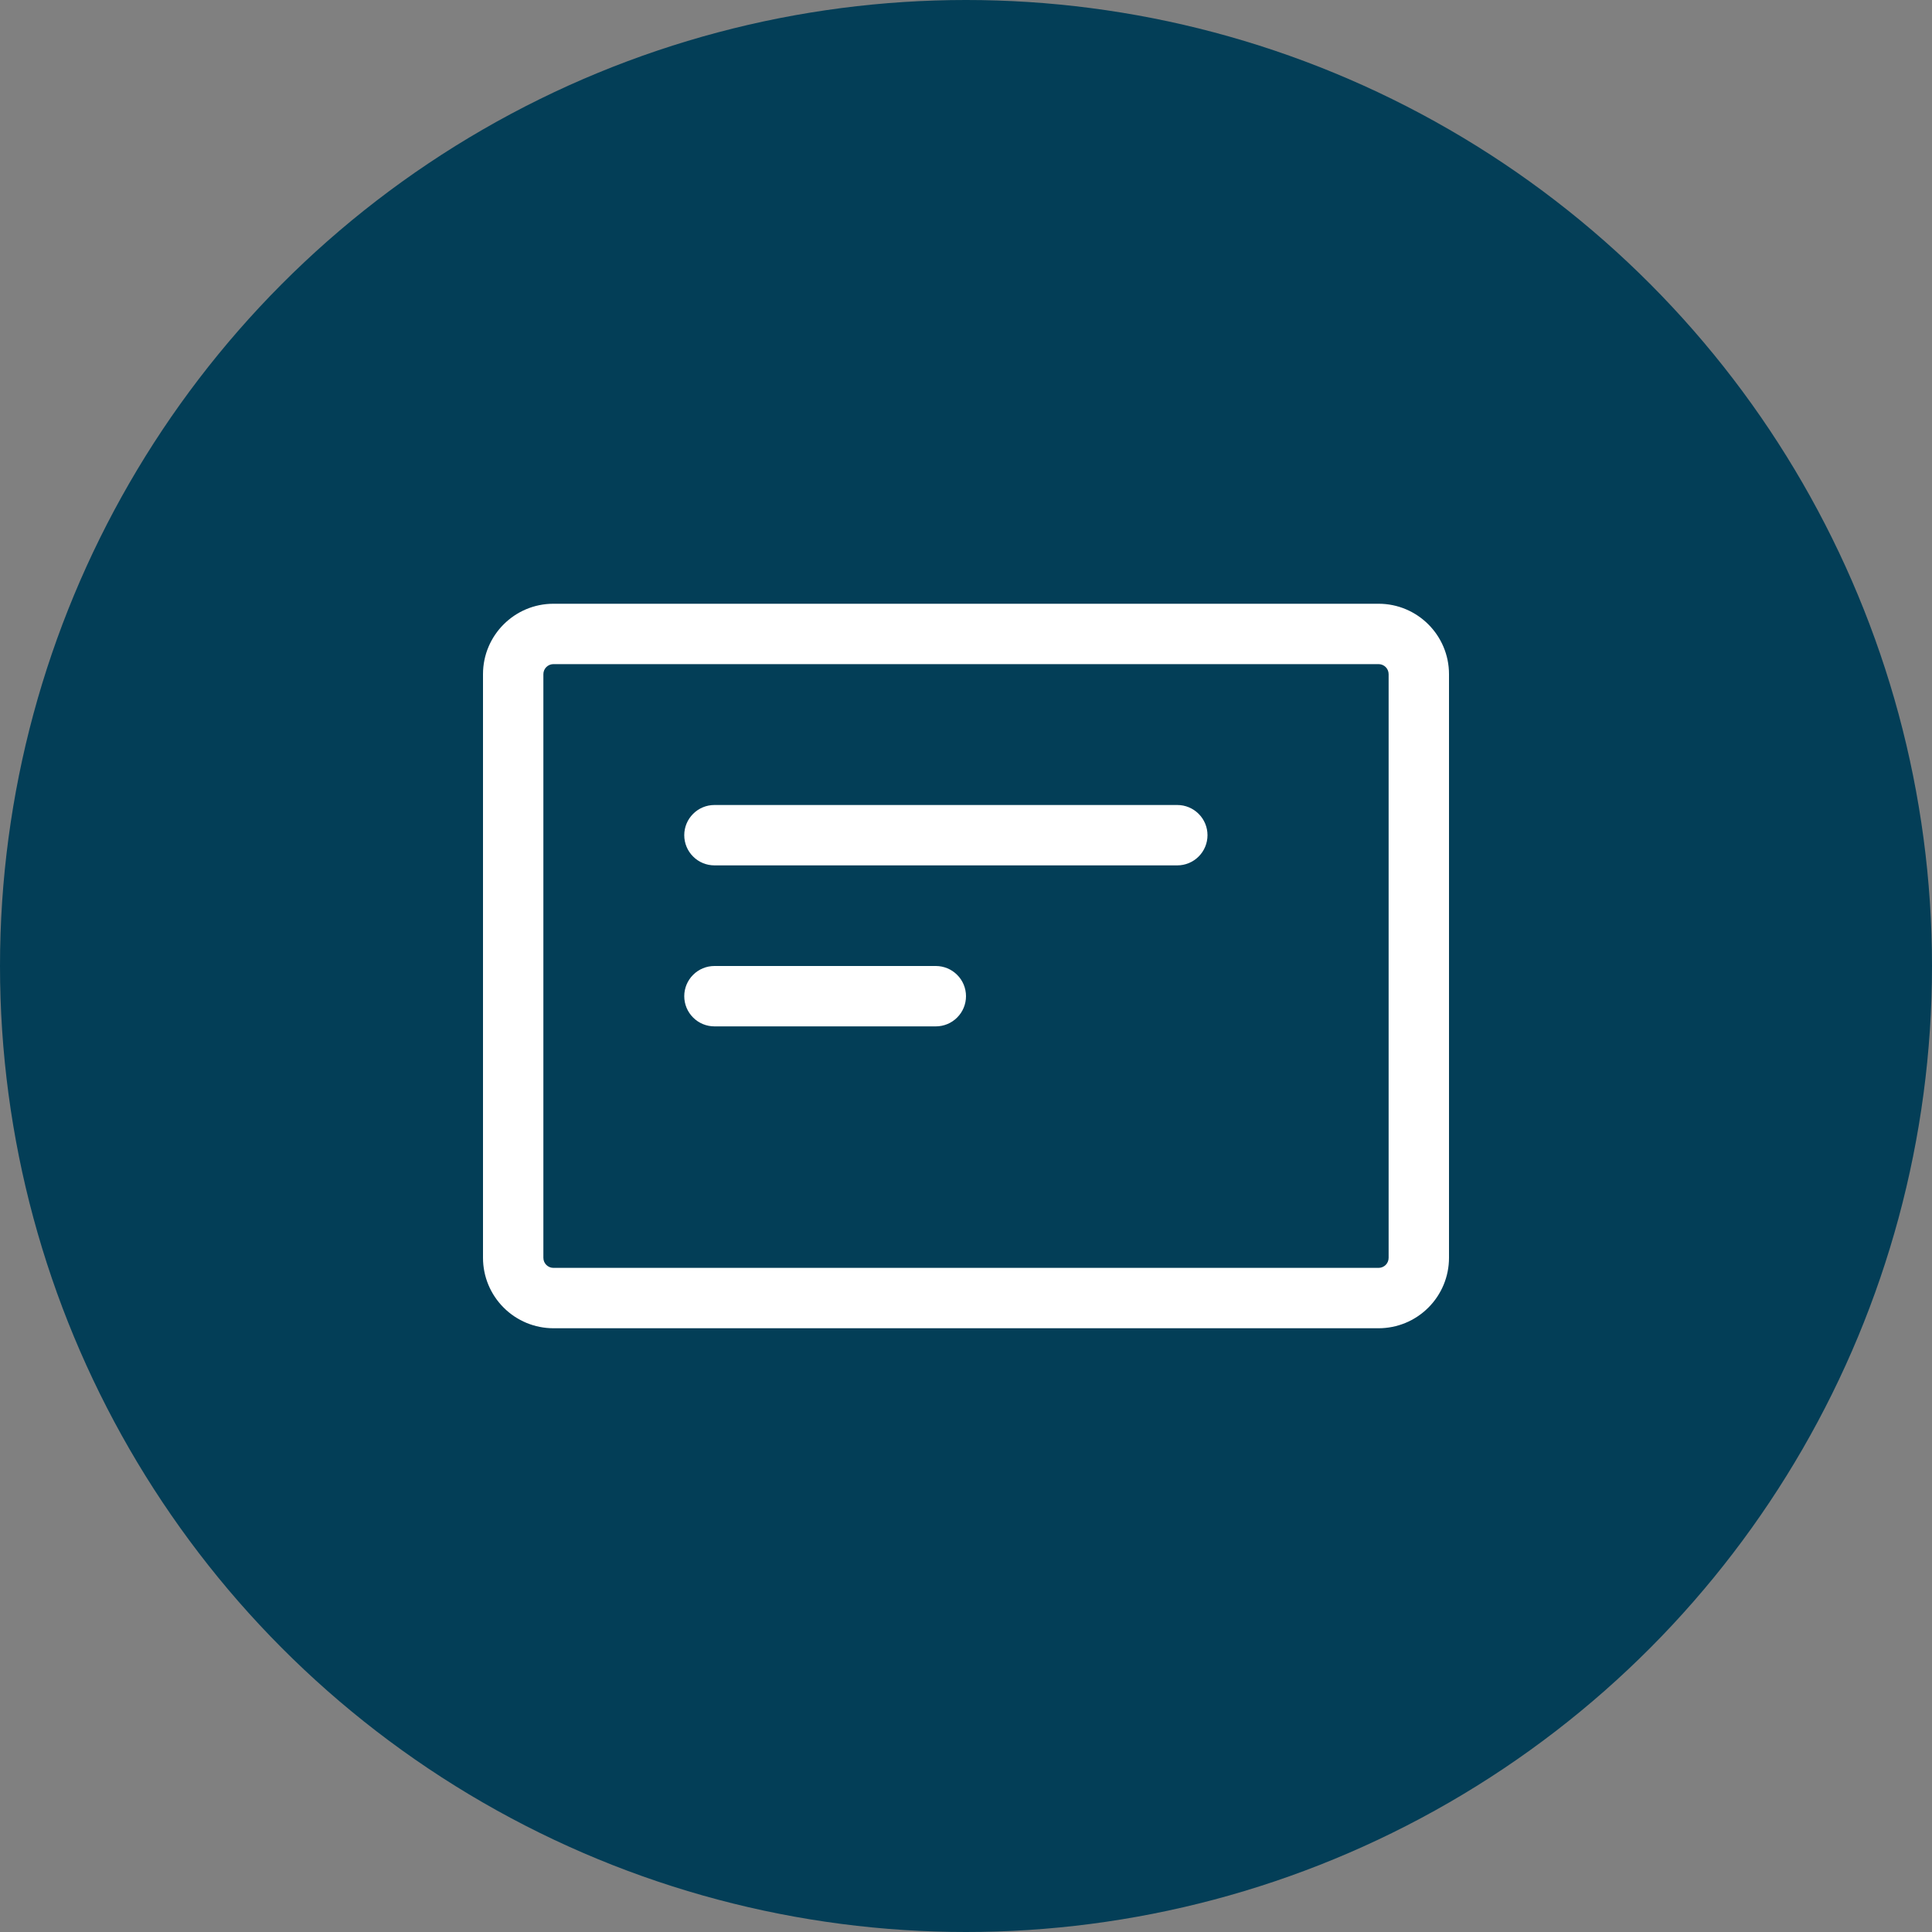
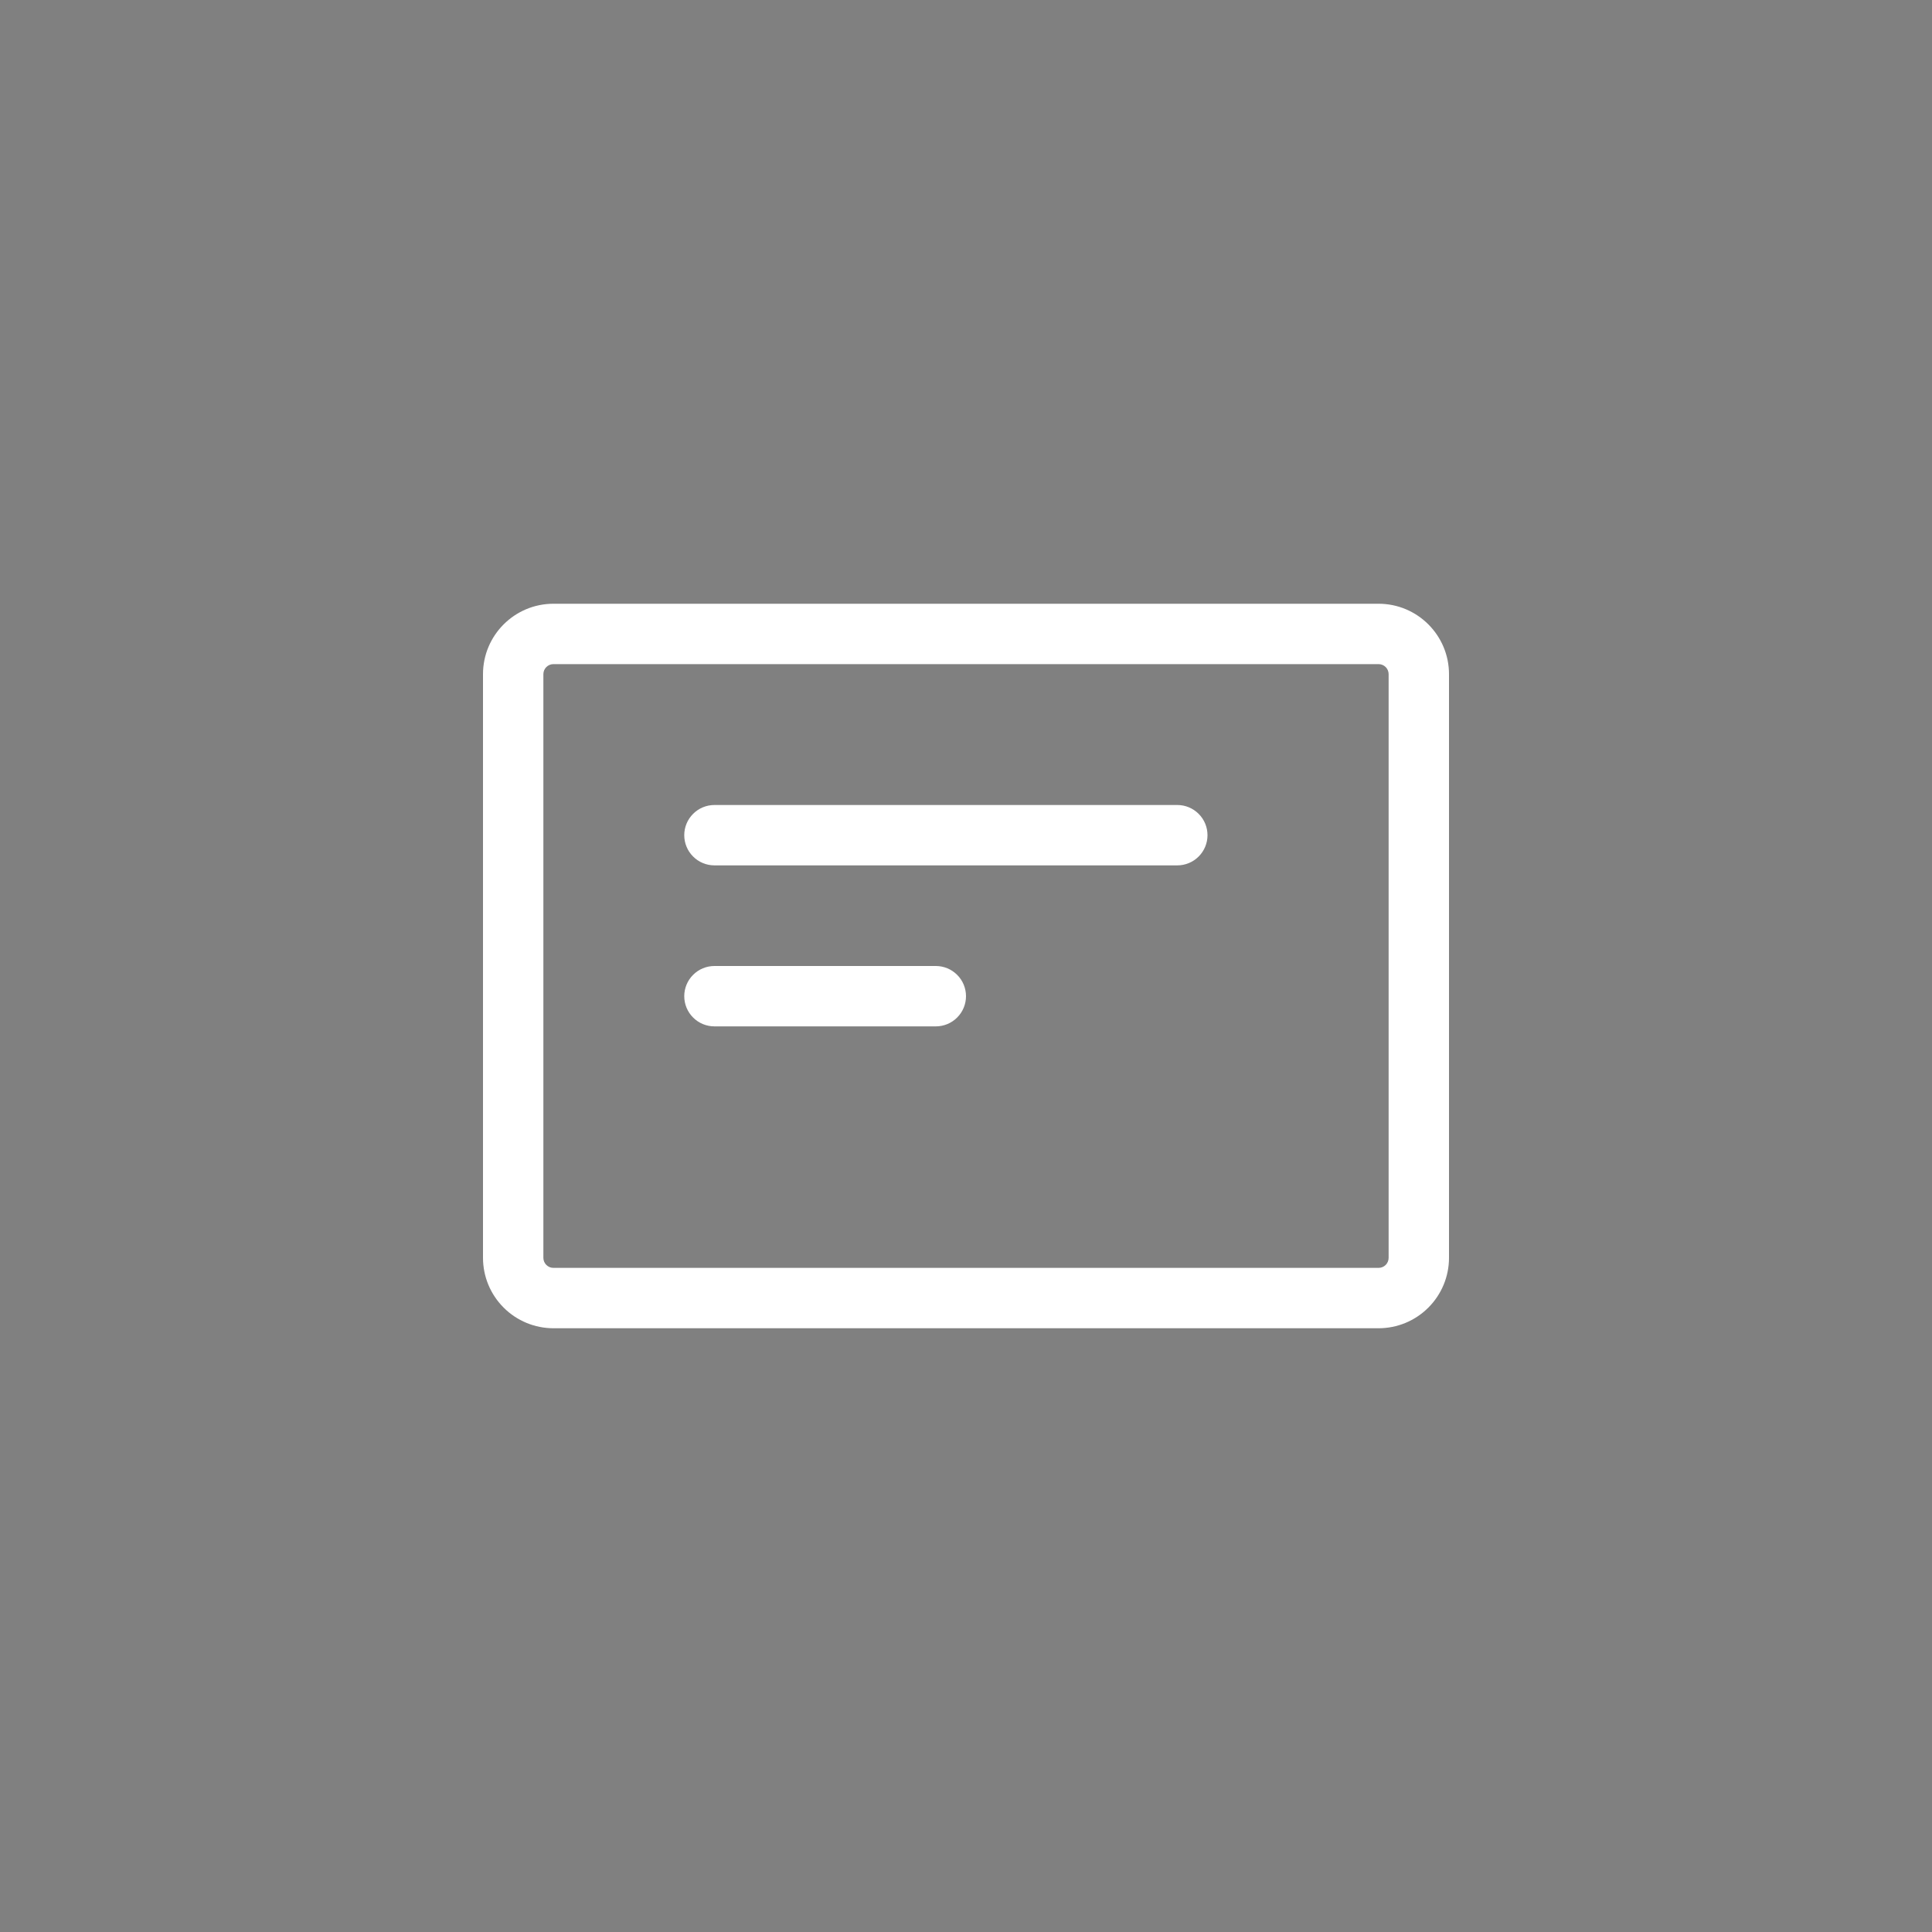
<svg xmlns="http://www.w3.org/2000/svg" width="48" height="48" viewBox="0 0 48 48" fill="none">
  <rect x="0" y="0" width="48" height="48" fill="#808080" stroke="none" />
-   <circle cx="24" cy="24" r="24" fill="#033E57" />
  <path d="M12 16.75C12 15.784 12.784 15 13.75 15H34.25C35.216 15 36 15.784 36 16.75V31.25C36 31.714 35.816 32.159 35.487 32.487C35.159 32.816 34.714 33 34.25 33H13.75C13.286 33 12.841 32.816 12.513 32.487C12.184 32.159 12 31.714 12 31.25V16.75ZM13.75 16.5C13.684 16.5 13.62 16.526 13.573 16.573C13.526 16.62 13.5 16.684 13.5 16.75V31.25C13.5 31.388 13.612 31.5 13.75 31.5H34.25C34.316 31.5 34.38 31.474 34.427 31.427C34.474 31.38 34.5 31.316 34.5 31.25V16.75C34.5 16.684 34.474 16.62 34.427 16.573C34.38 16.526 34.316 16.5 34.25 16.5H13.75Z" fill="white" />
  <path d="M17 20.75C17 20.551 17.079 20.36 17.22 20.22C17.36 20.079 17.551 20 17.75 20H29.25C29.449 20 29.64 20.079 29.78 20.22C29.921 20.36 30 20.551 30 20.75C30 20.949 29.921 21.14 29.78 21.28C29.64 21.421 29.449 21.5 29.25 21.5H17.75C17.551 21.5 17.36 21.421 17.22 21.28C17.079 21.14 17 20.949 17 20.75ZM17 24.75C17 24.551 17.079 24.36 17.22 24.22C17.36 24.079 17.551 24 17.75 24H23.25C23.449 24 23.64 24.079 23.78 24.22C23.921 24.36 24 24.551 24 24.75C24 24.949 23.921 25.14 23.78 25.28C23.64 25.421 23.449 25.5 23.25 25.5H17.75C17.551 25.5 17.36 25.421 17.22 25.28C17.079 25.14 17 24.949 17 24.75Z" fill="white" />
</svg>